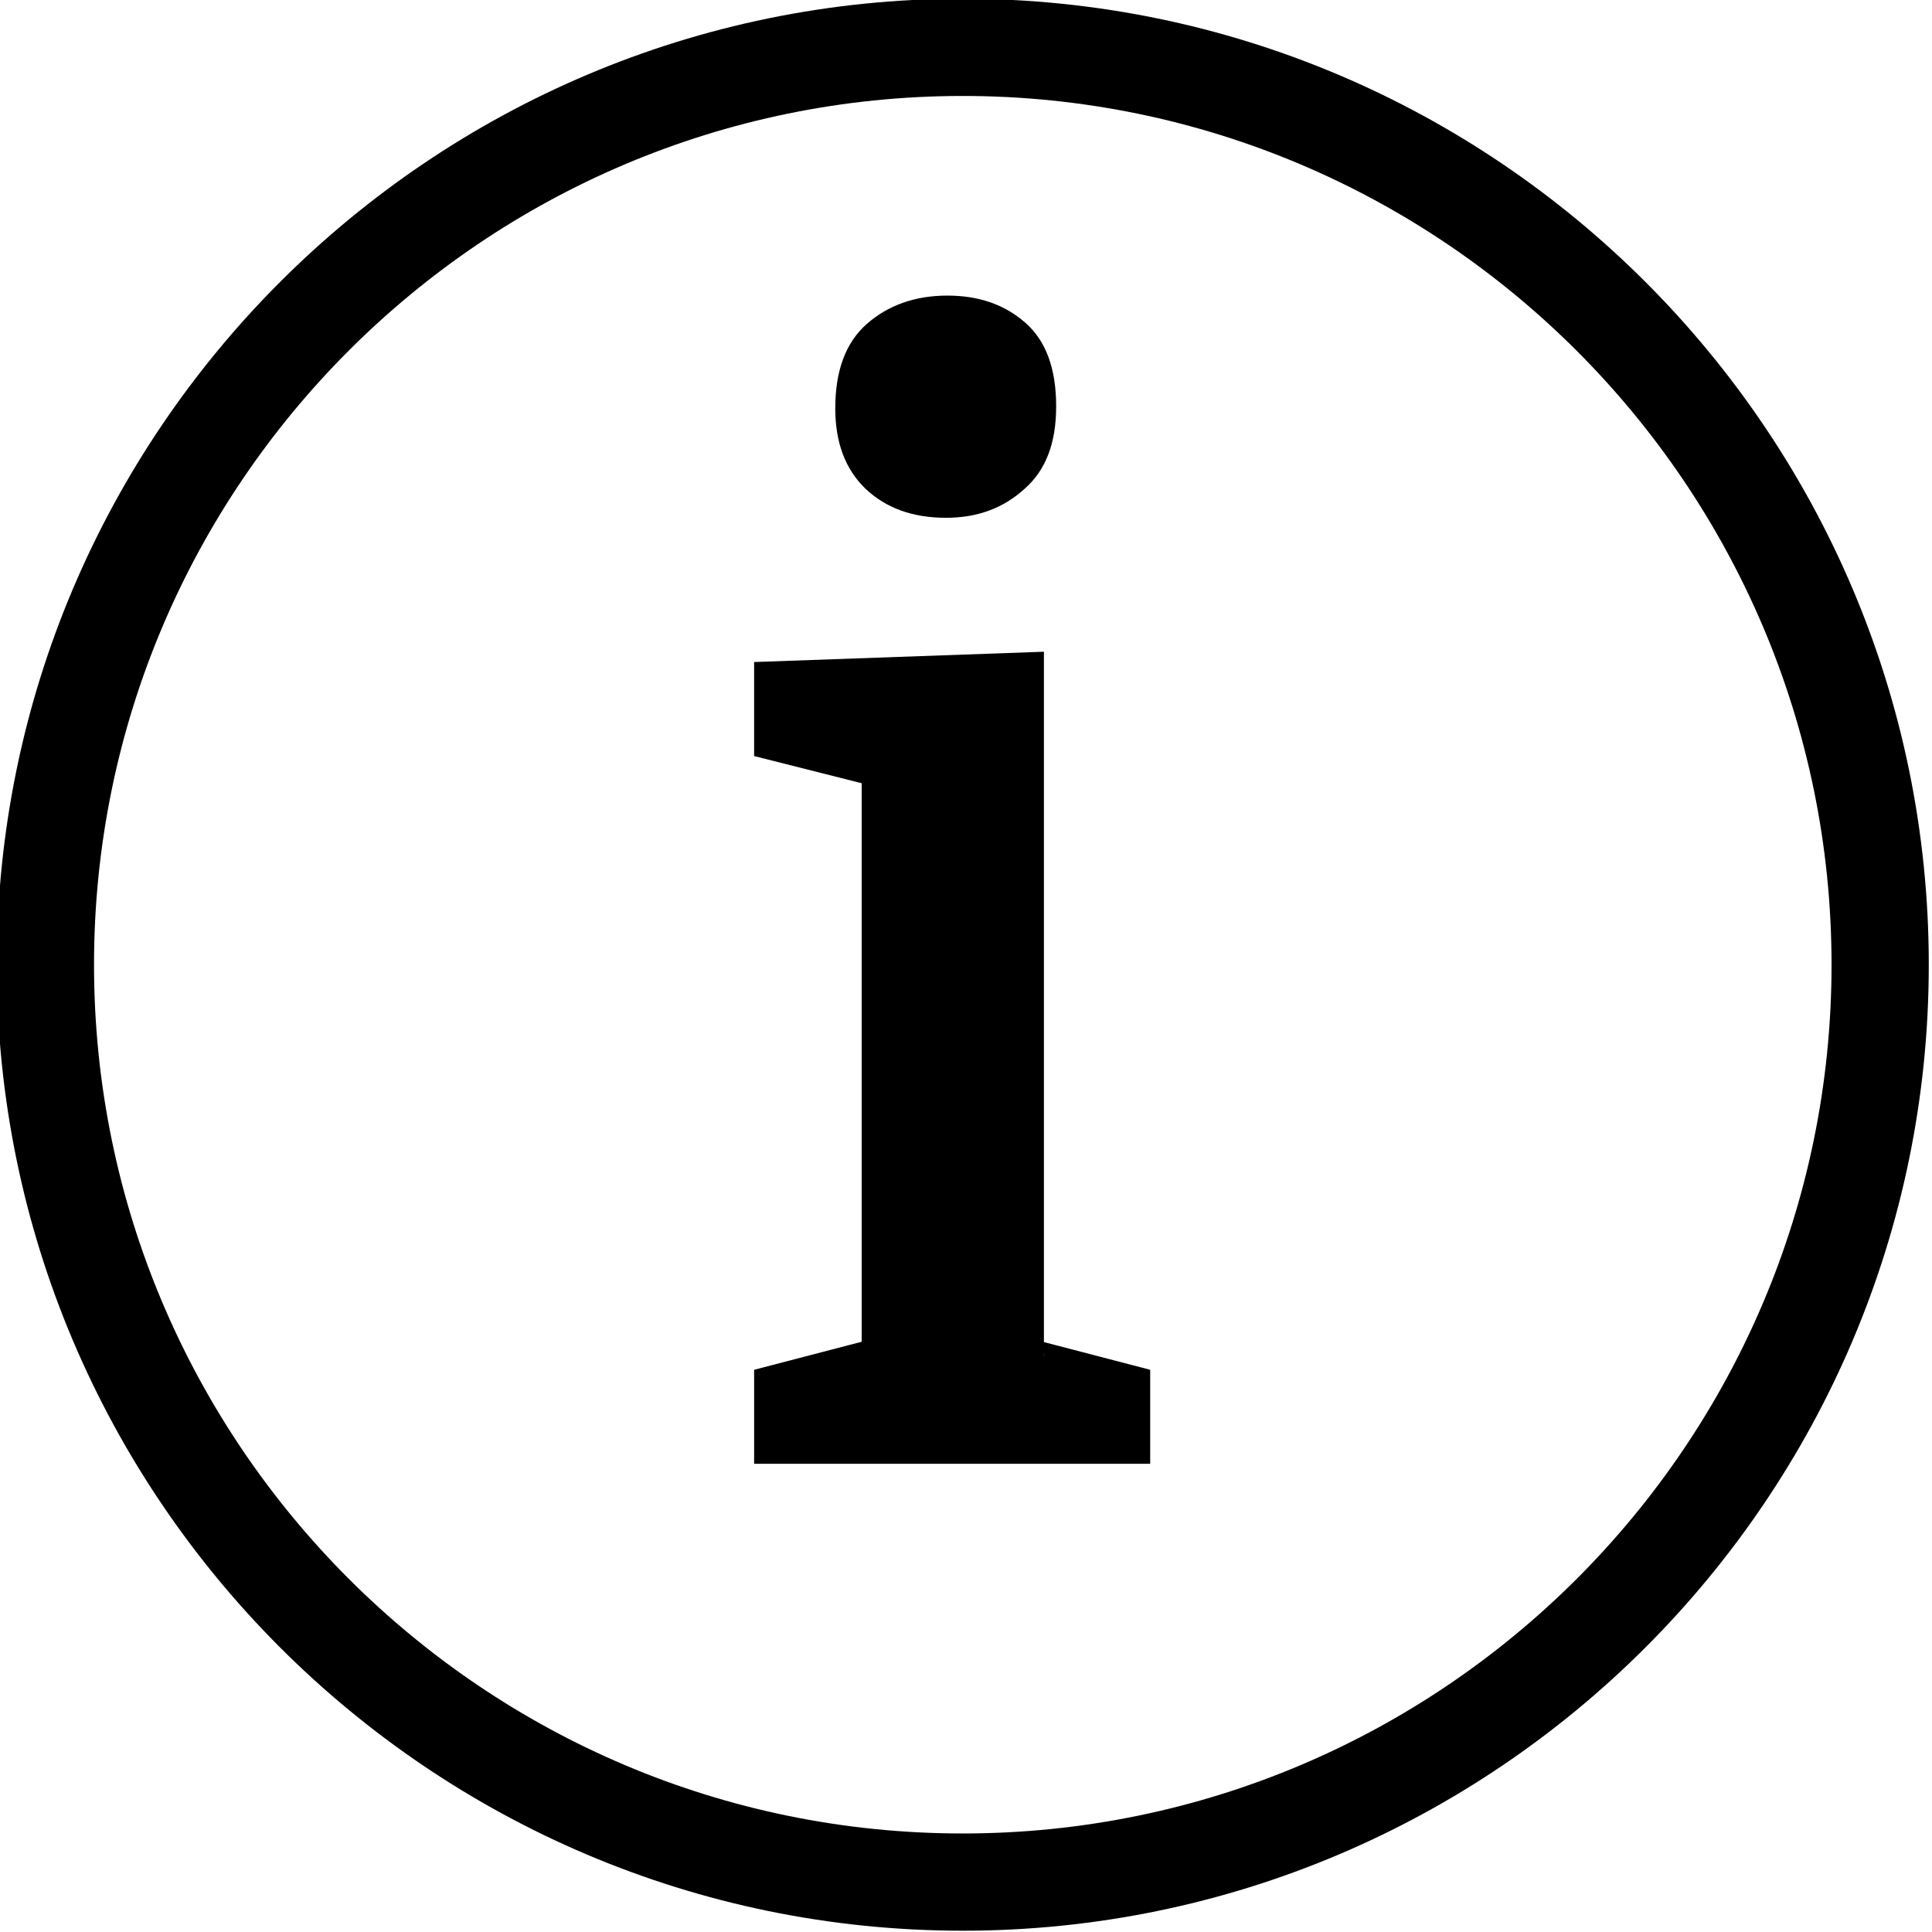
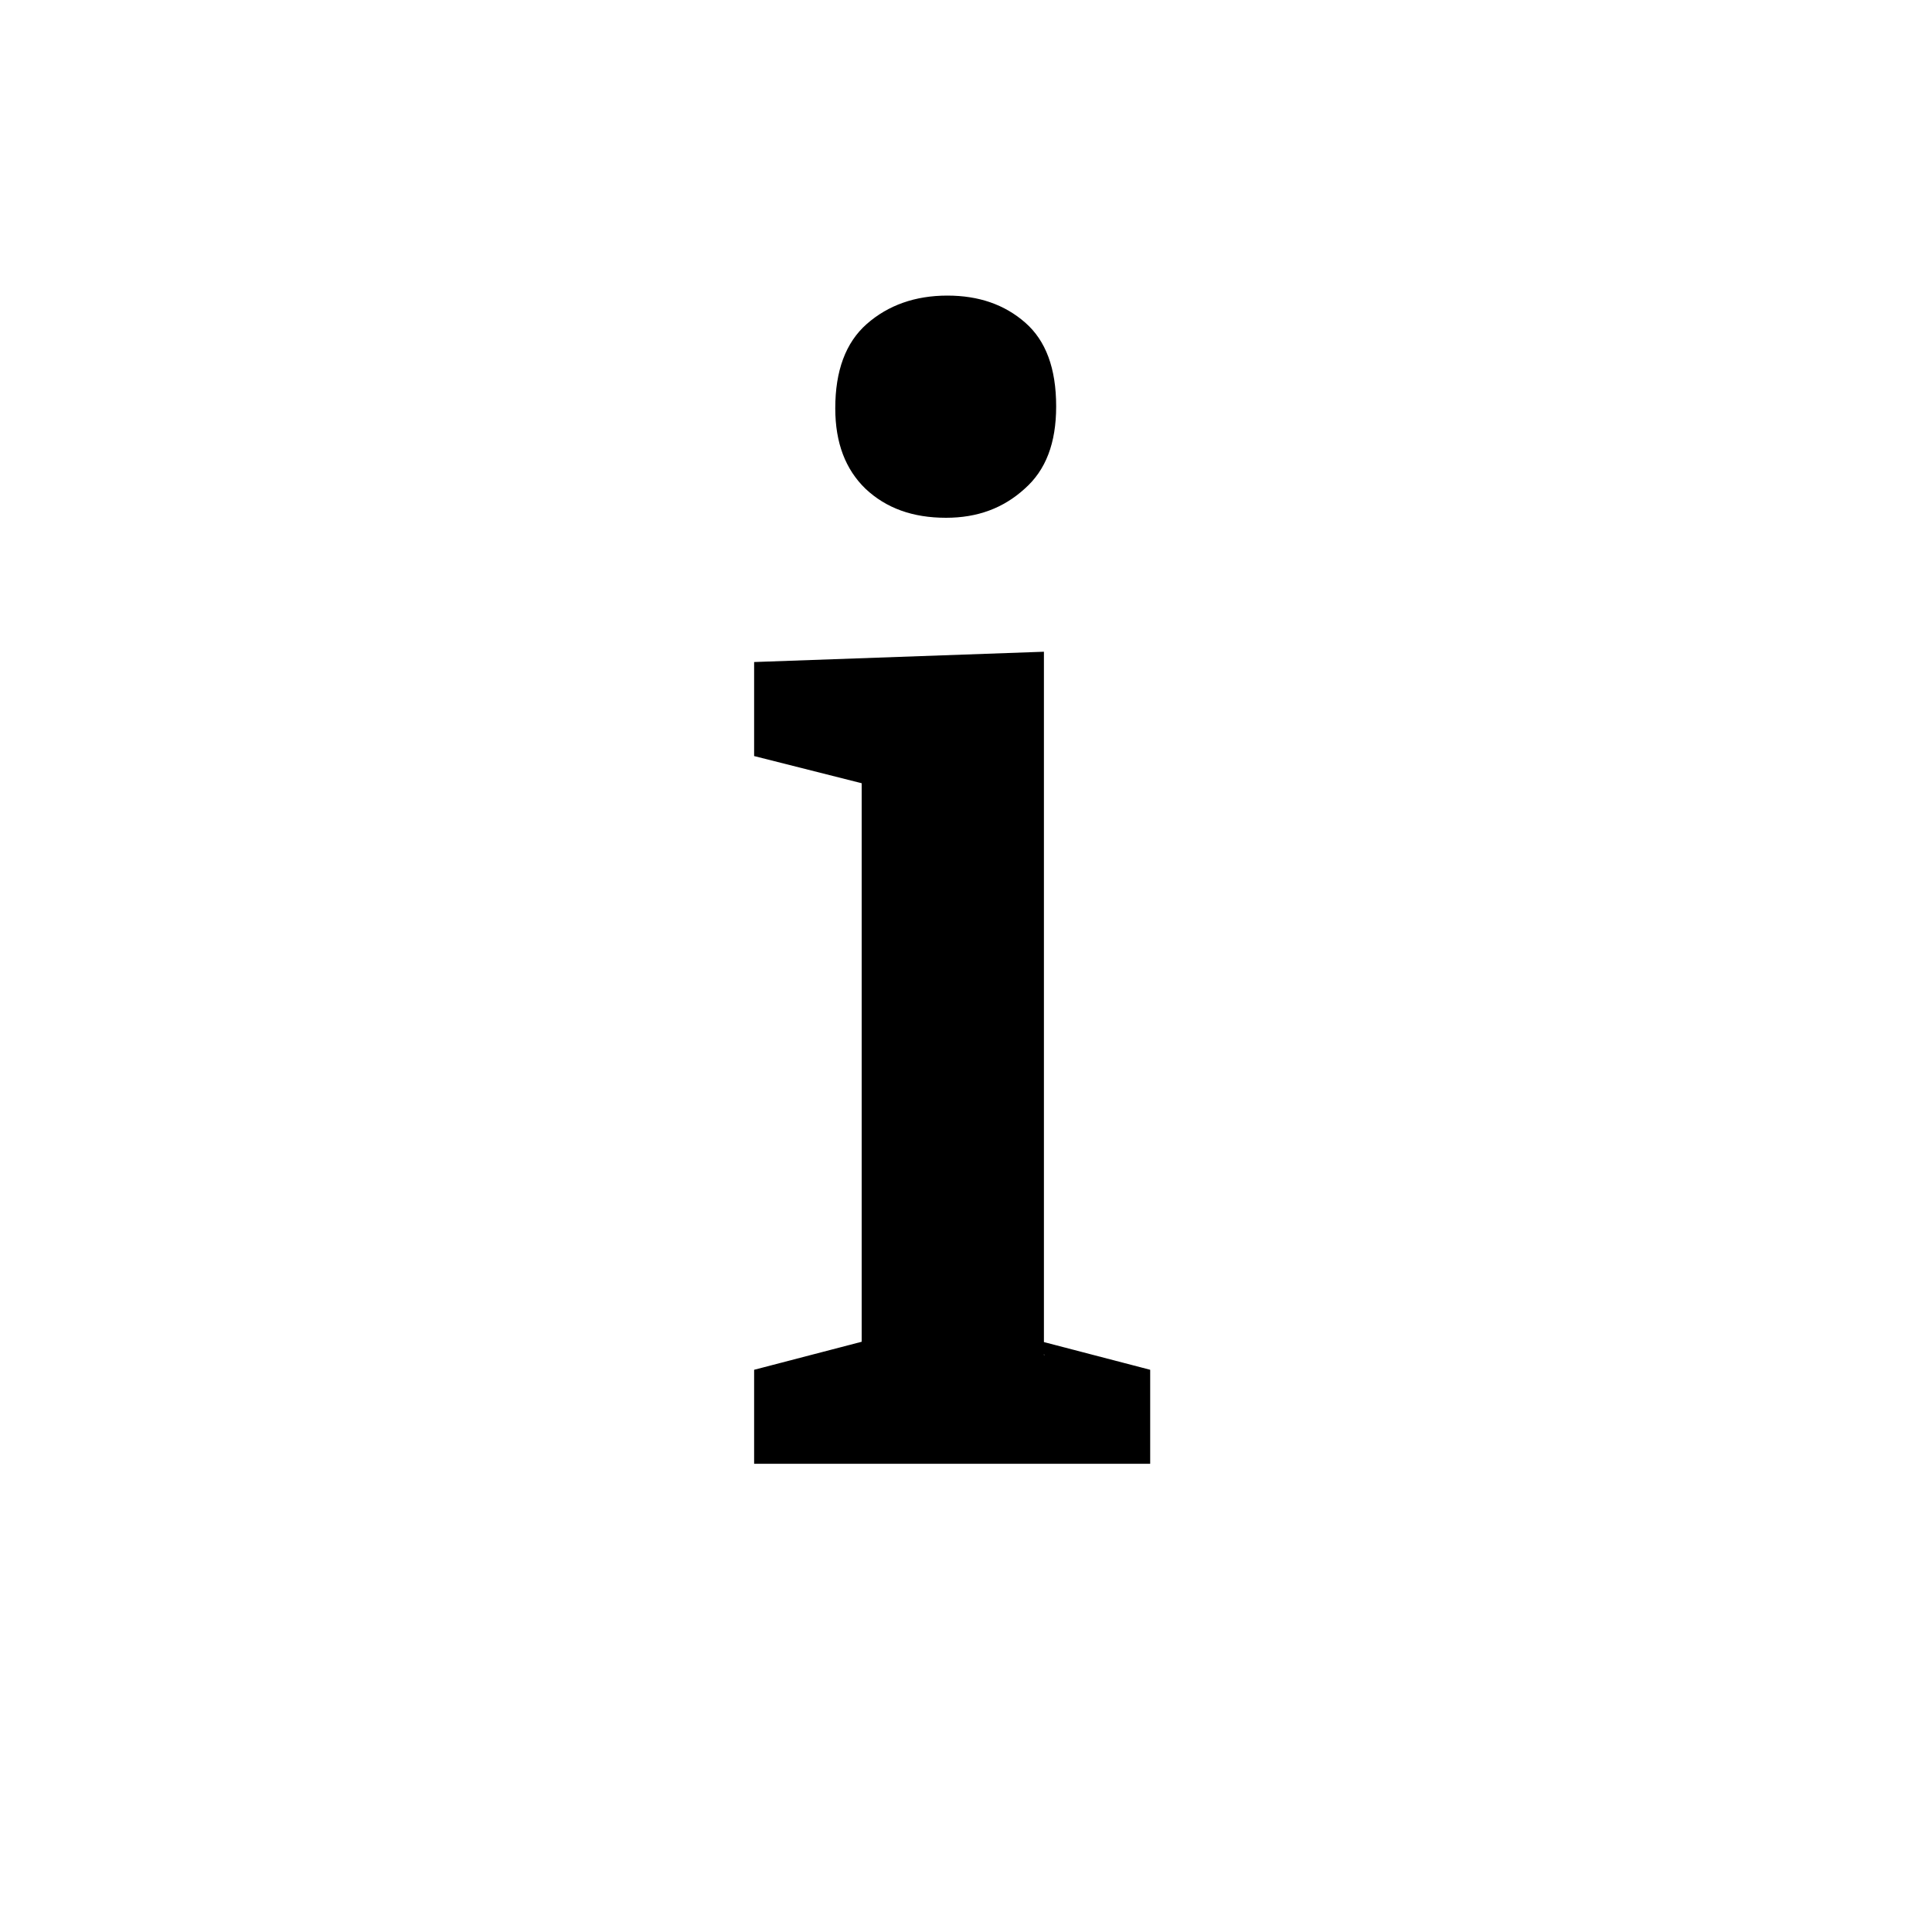
<svg xmlns="http://www.w3.org/2000/svg" version="1.1" id="Layer_1" x="0px" y="0px" viewBox="0 0 300 300" style="enable-background:new 0 0 300 300;" xml:space="preserve">
  <style type="text/css">
	.st0{fill:none;stroke:#010101;stroke-width:2;stroke-miterlimit:10;}
	.st1{fill:#010101;}
</style>
  <g>
-     <path d="M149.5,299.8c-82.7,0-150-67.3-150-150c0-82.7,67.3-150,150-150c82.7,0,150,67.3,150,150   C299.5,232.5,232.2,299.8,149.5,299.8z M149.5,14.9c-74.4,0-134.9,60.5-134.9,134.9s60.5,134.9,134.9,134.9   c74.4,0,134.9-60.5,134.9-134.9S223.8,14.9,149.5,14.9z" />
    <g>
      <path d="M162.2,210.4l-2.4-2.6l18.8,4.9v14.6h-61.5v-14.6l18.8-4.9l-2.1,2.6V120l1.9,2.1l-18.6-4.7v-14.6l45-1.6V210.4z     M146.9,80.4c-5.2,0-9.3-1.5-12.5-4.5c-3.1-3-4.7-7.1-4.7-12.5c0-5.8,1.6-10.2,4.9-13.1c3.3-2.9,7.5-4.4,12.5-4.4    c4.9,0,8.9,1.4,12.1,4.2c3.2,2.8,4.8,7.1,4.8,13c0,5.7-1.6,9.9-4.9,12.8C155.8,78.9,151.8,80.4,146.9,80.4z" />
    </g>
  </g>
</svg>